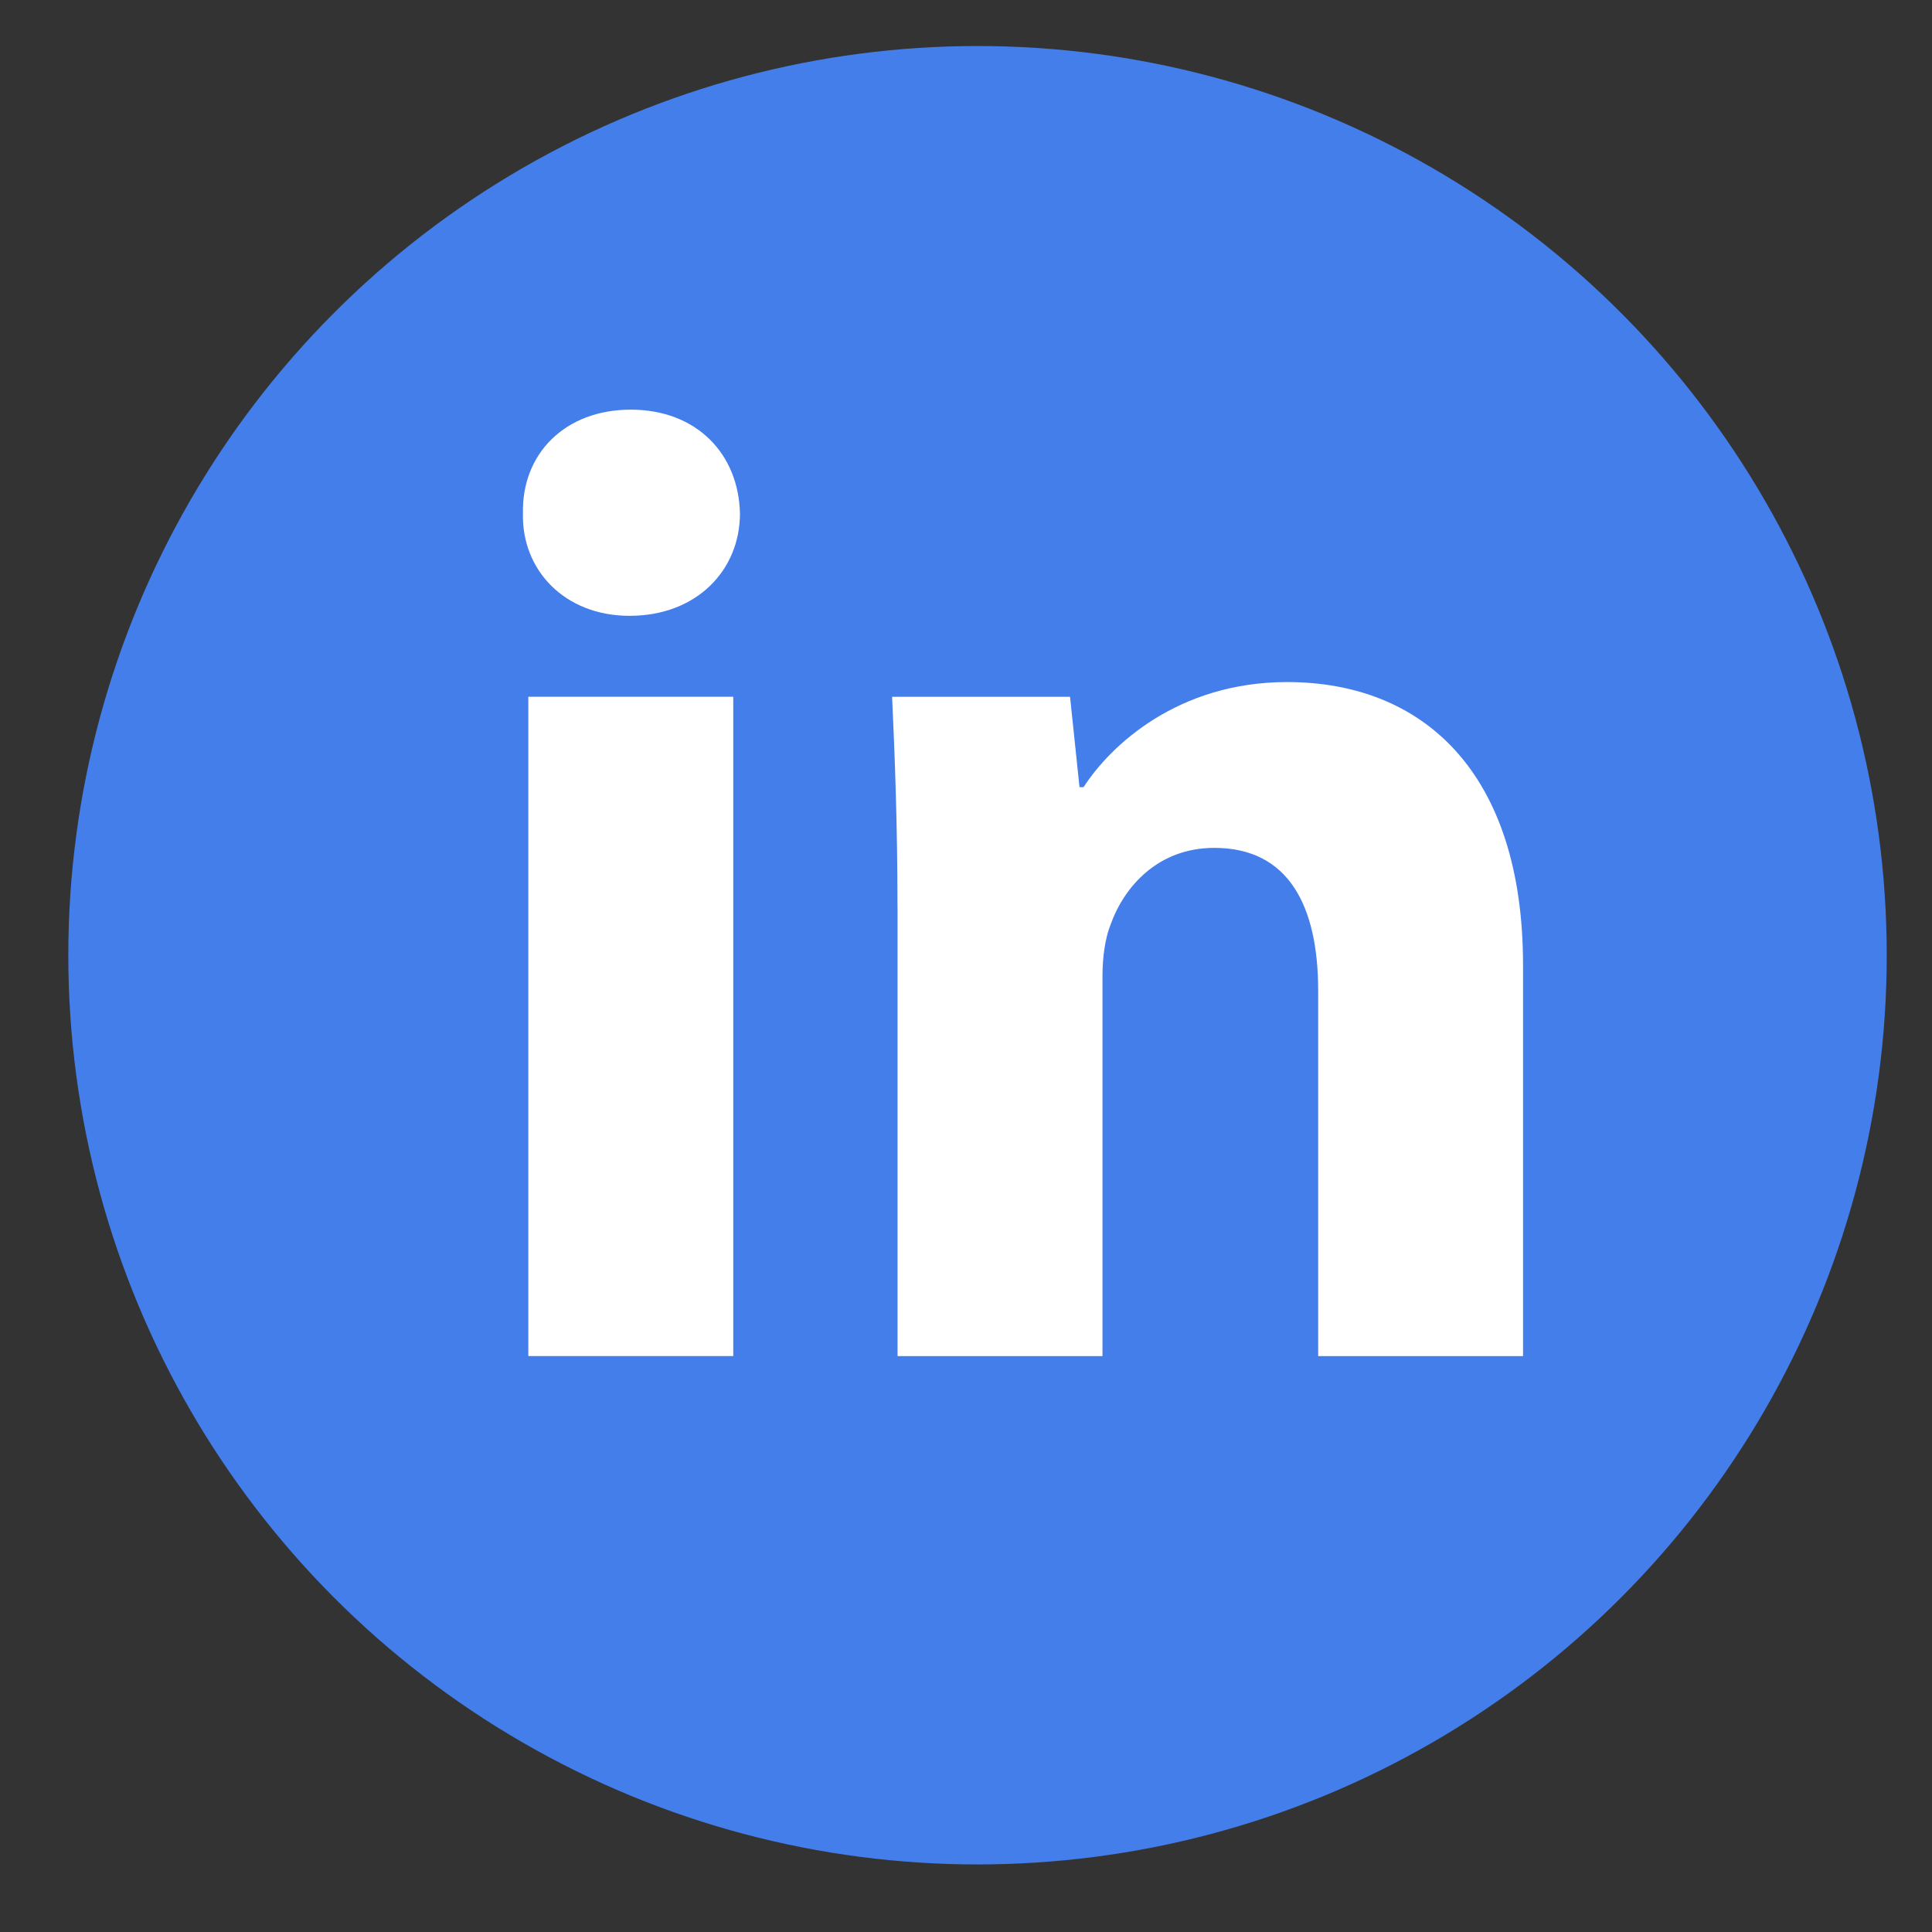
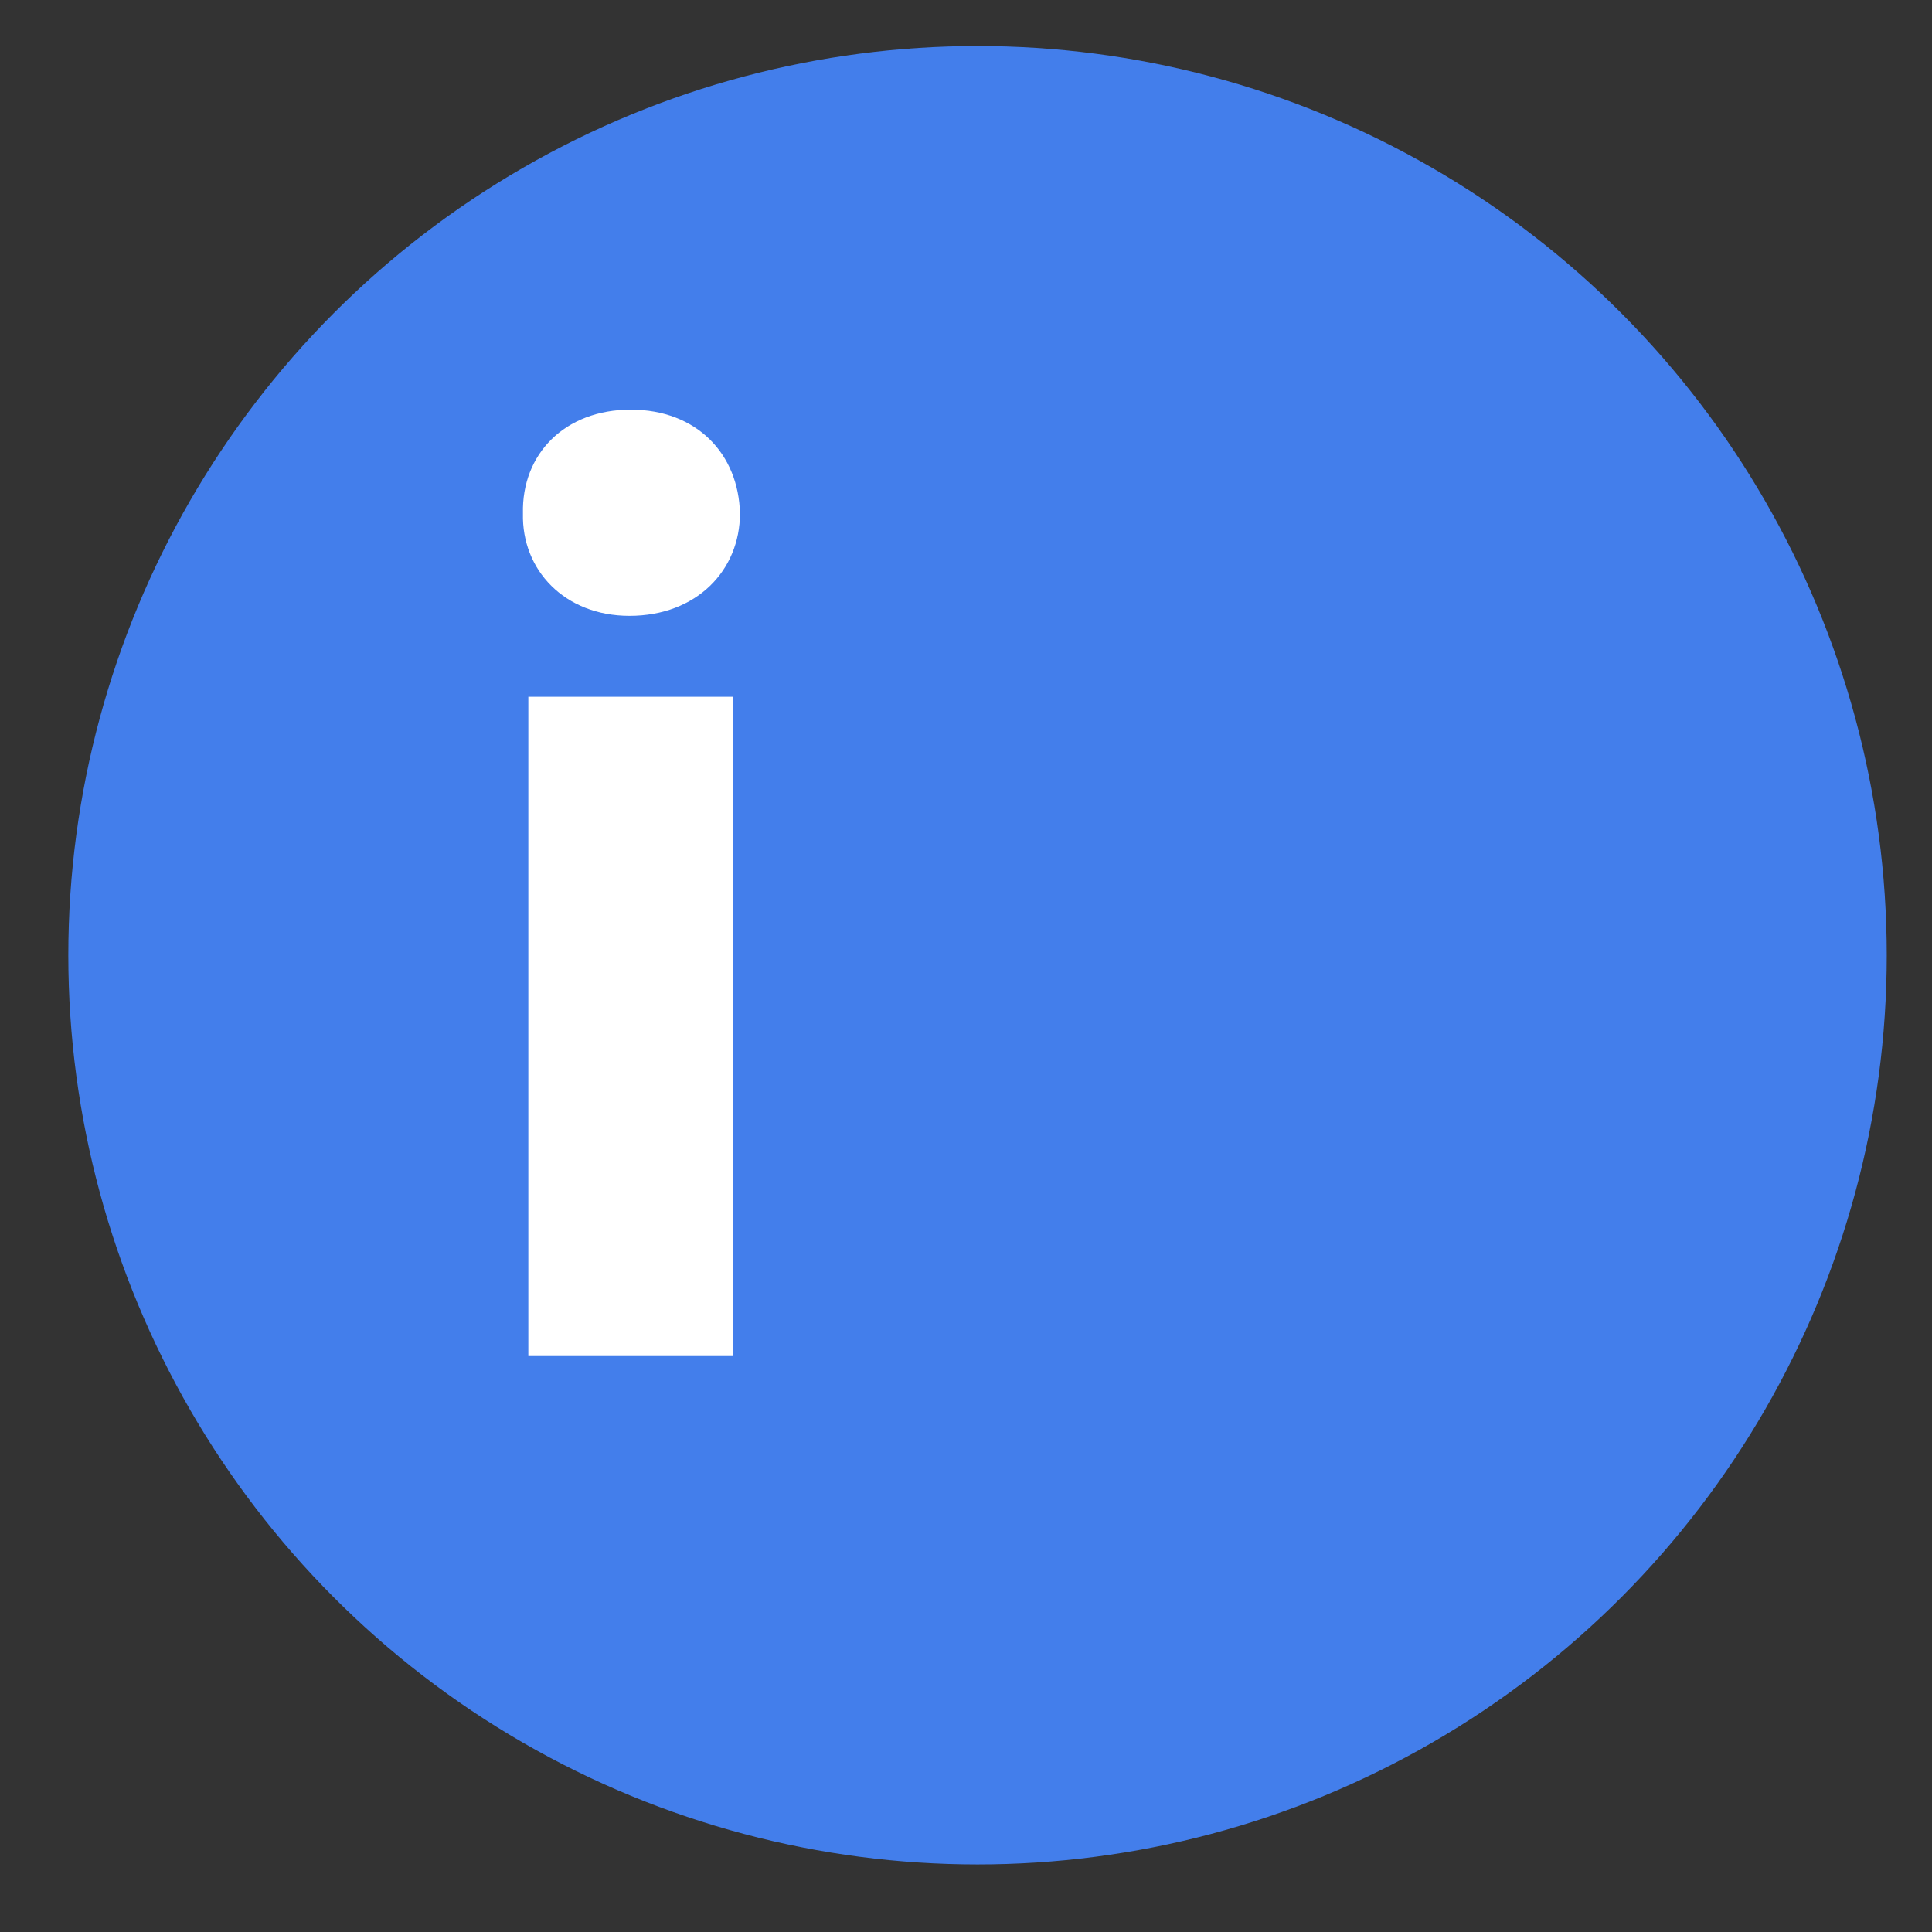
<svg xmlns="http://www.w3.org/2000/svg" width="28" height="28" viewBox="0 0 28 28" fill="none">
  <rect x="0" y="0" width="28" height="28" fill="#333333" stroke="none" />
  <circle cx="14.167" cy="13.844" r="13.177" fill="#437EEB" />
  <path fill-rule="evenodd" clip-rule="evenodd" d="M10.724 7.441C10.724 8.262 10.099 8.925 9.123 8.925C8.184 8.925 7.559 8.262 7.579 7.441C7.559 6.581 8.184 5.937 9.141 5.937C10.099 5.937 10.705 6.581 10.724 7.441ZM7.657 19.653V10.098H10.627V19.653H7.657V19.653Z" fill="white" />
-   <path fill-rule="evenodd" clip-rule="evenodd" d="M13.007 13.147C13.007 11.956 12.968 10.94 12.929 10.099H15.508L15.645 11.408H15.704C16.095 10.802 17.072 9.885 18.654 9.885C20.608 9.885 22.073 11.175 22.073 13.987V19.654H19.104V14.359C19.104 13.127 18.674 12.288 17.599 12.288C16.779 12.288 16.29 12.854 16.095 13.401C16.017 13.597 15.978 13.87 15.978 14.144V19.654H13.008V13.147H13.007Z" fill="white" />
</svg>